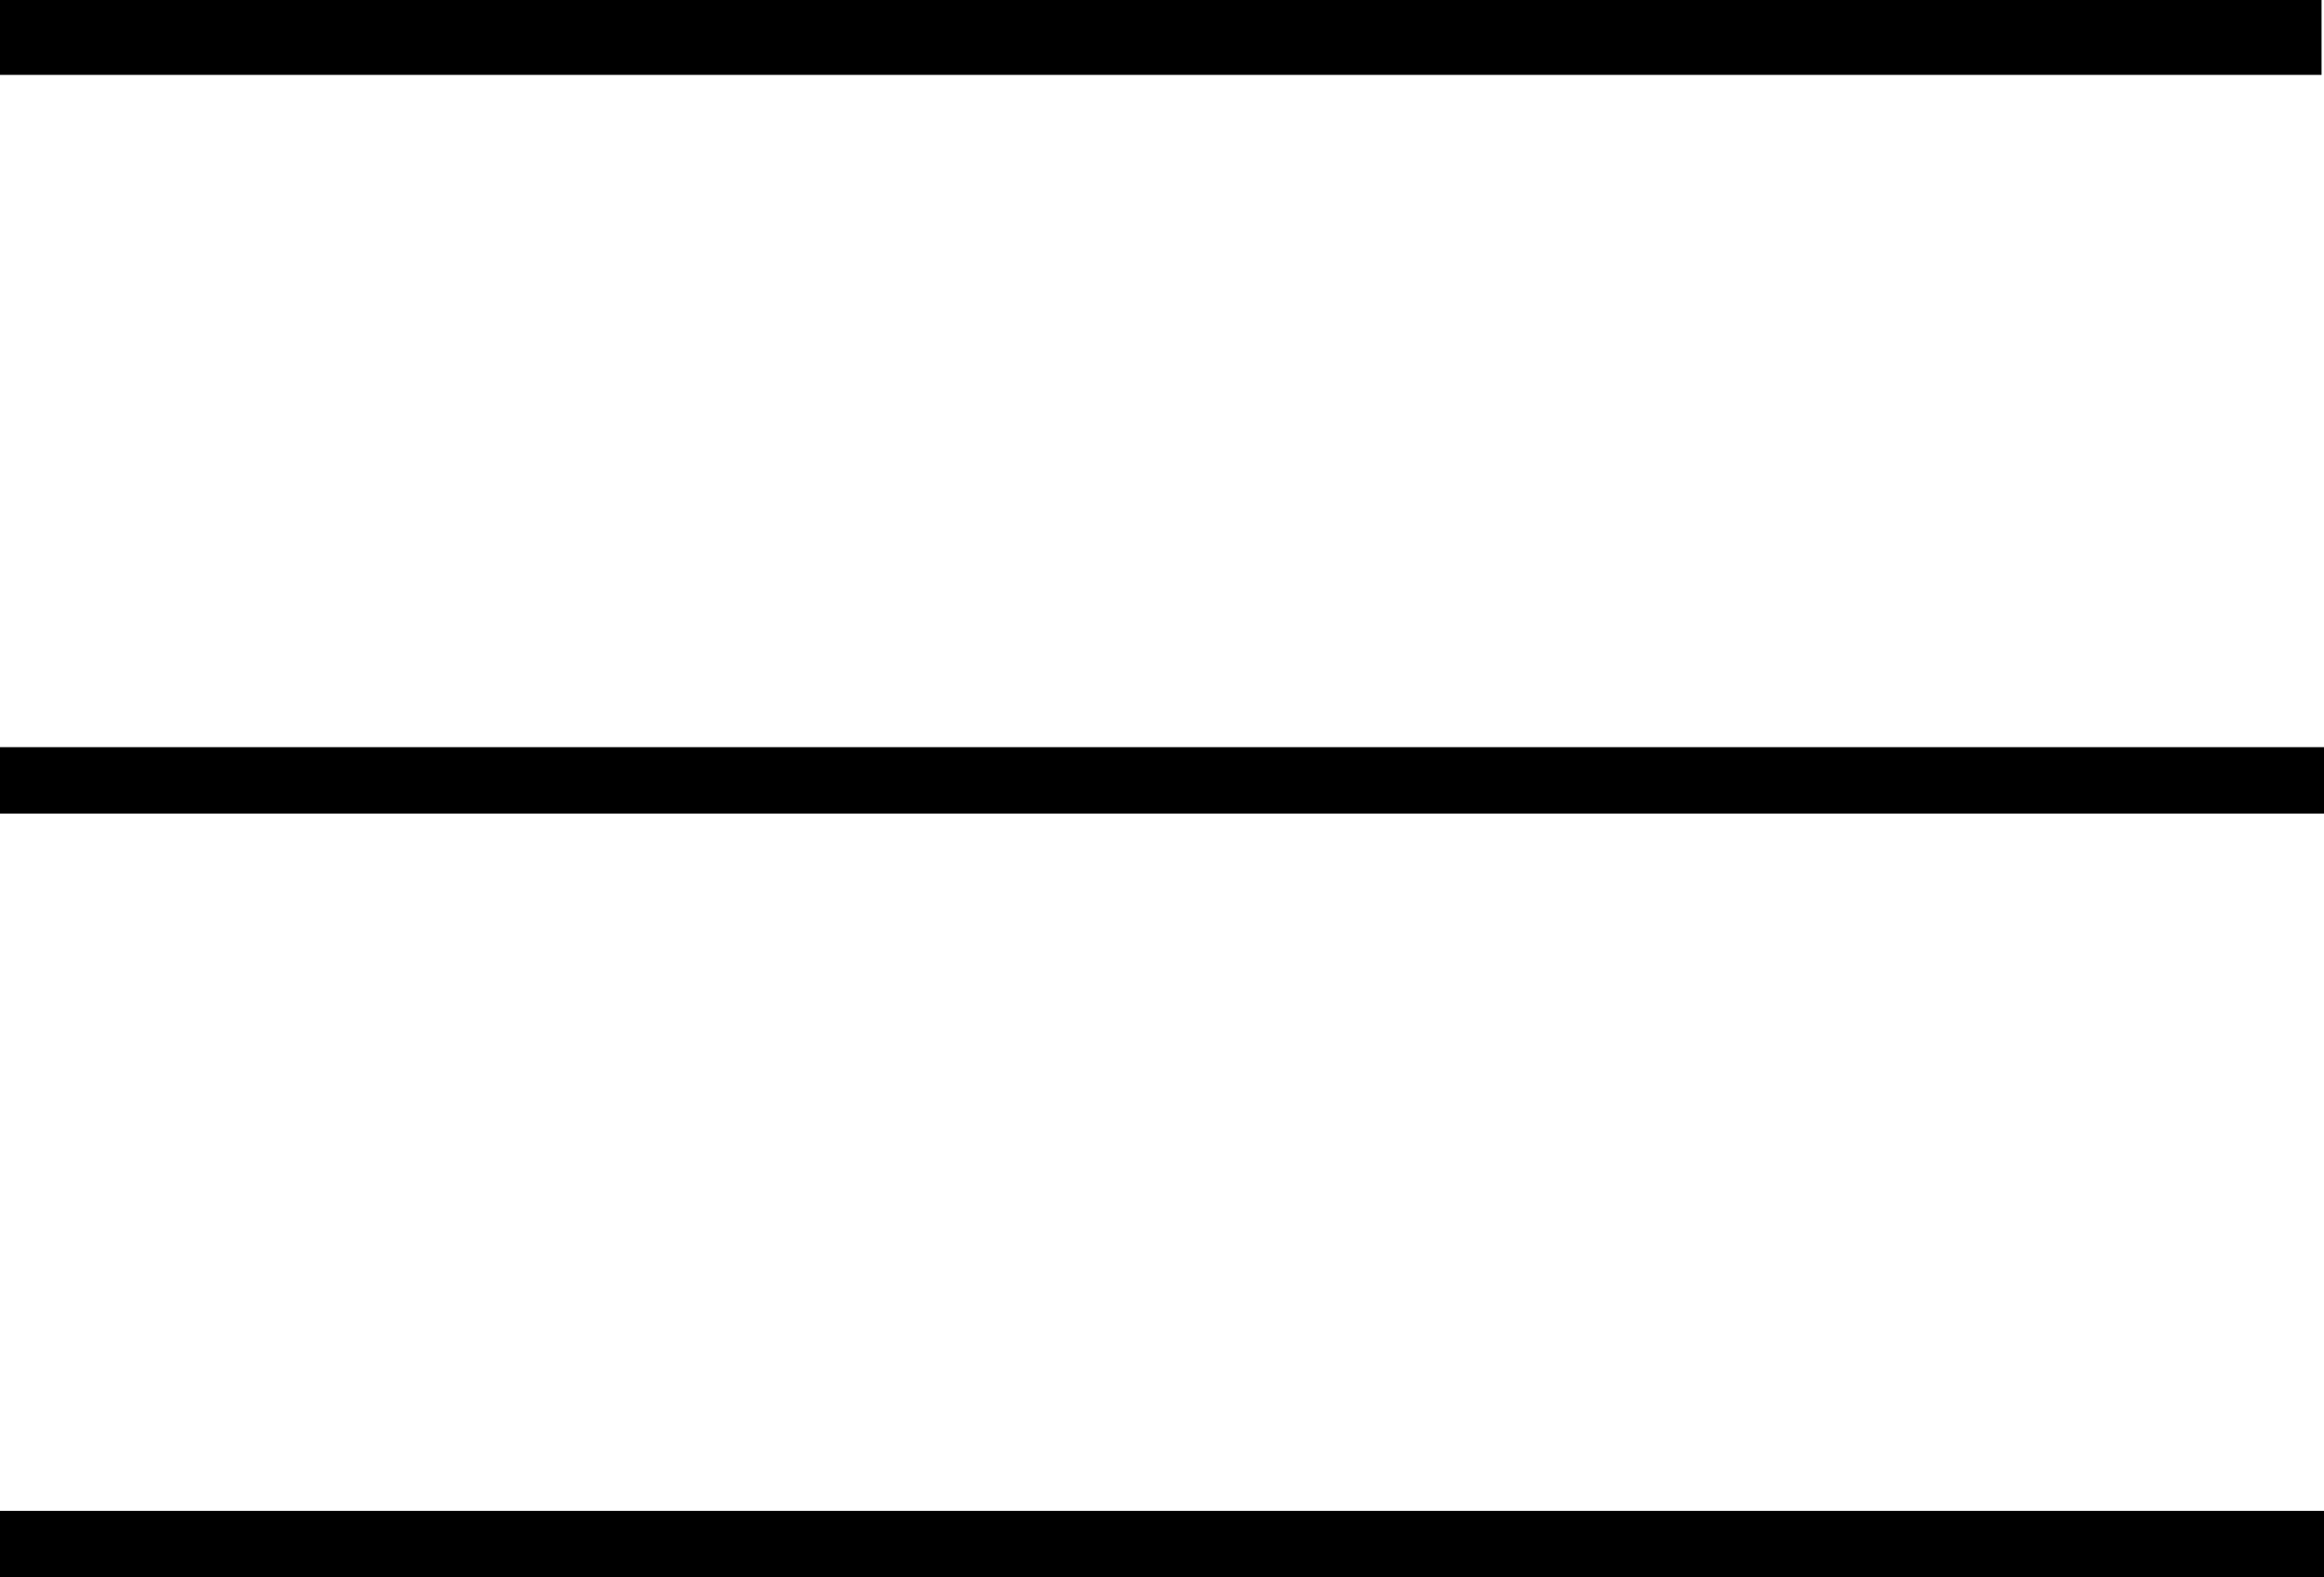
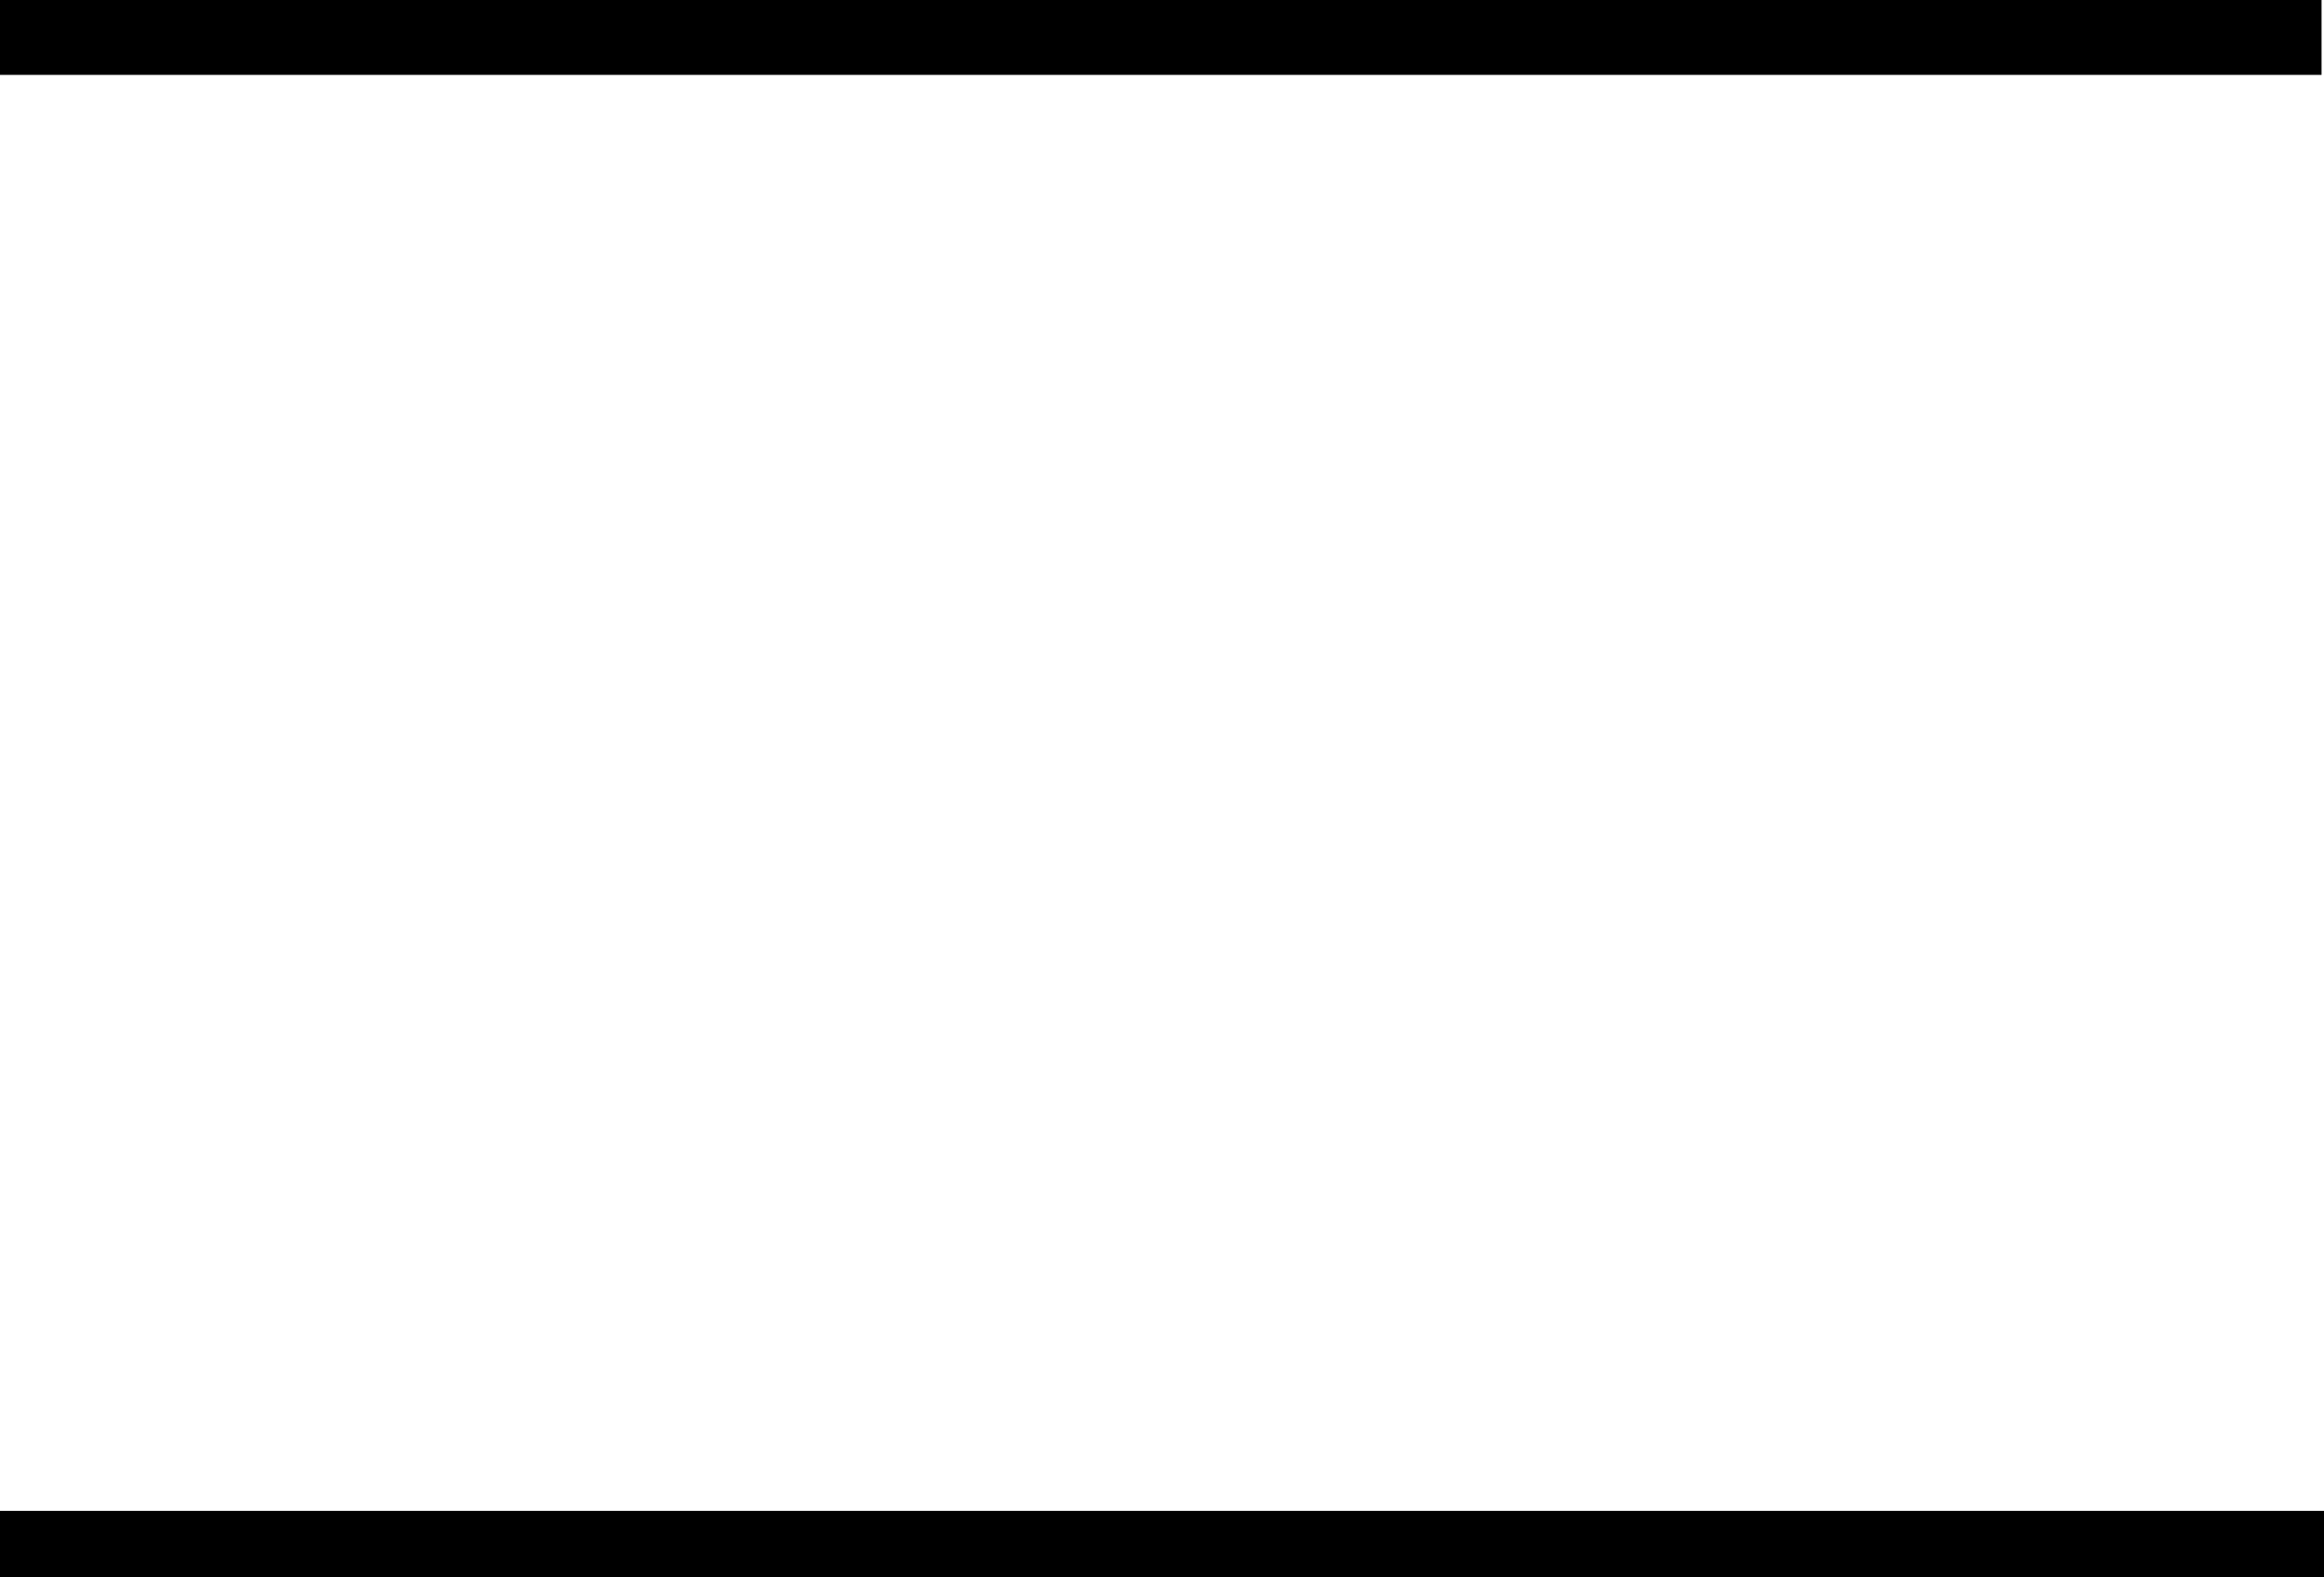
<svg xmlns="http://www.w3.org/2000/svg" id="Menù" width="33.25" height="22.561" viewBox="0 0 33.25 22.561">
  <rect id="Rettangolo_1495" data-name="Rettangolo 1495" width="33.215" height="1.071" />
-   <rect id="Rettangolo_1496" data-name="Rettangolo 1496" width="33.25" height="0.95" transform="translate(0 10.687)" />
  <rect id="Rettangolo_1497" data-name="Rettangolo 1497" width="33.25" height="0.95" transform="translate(0 21.611)" />
</svg>